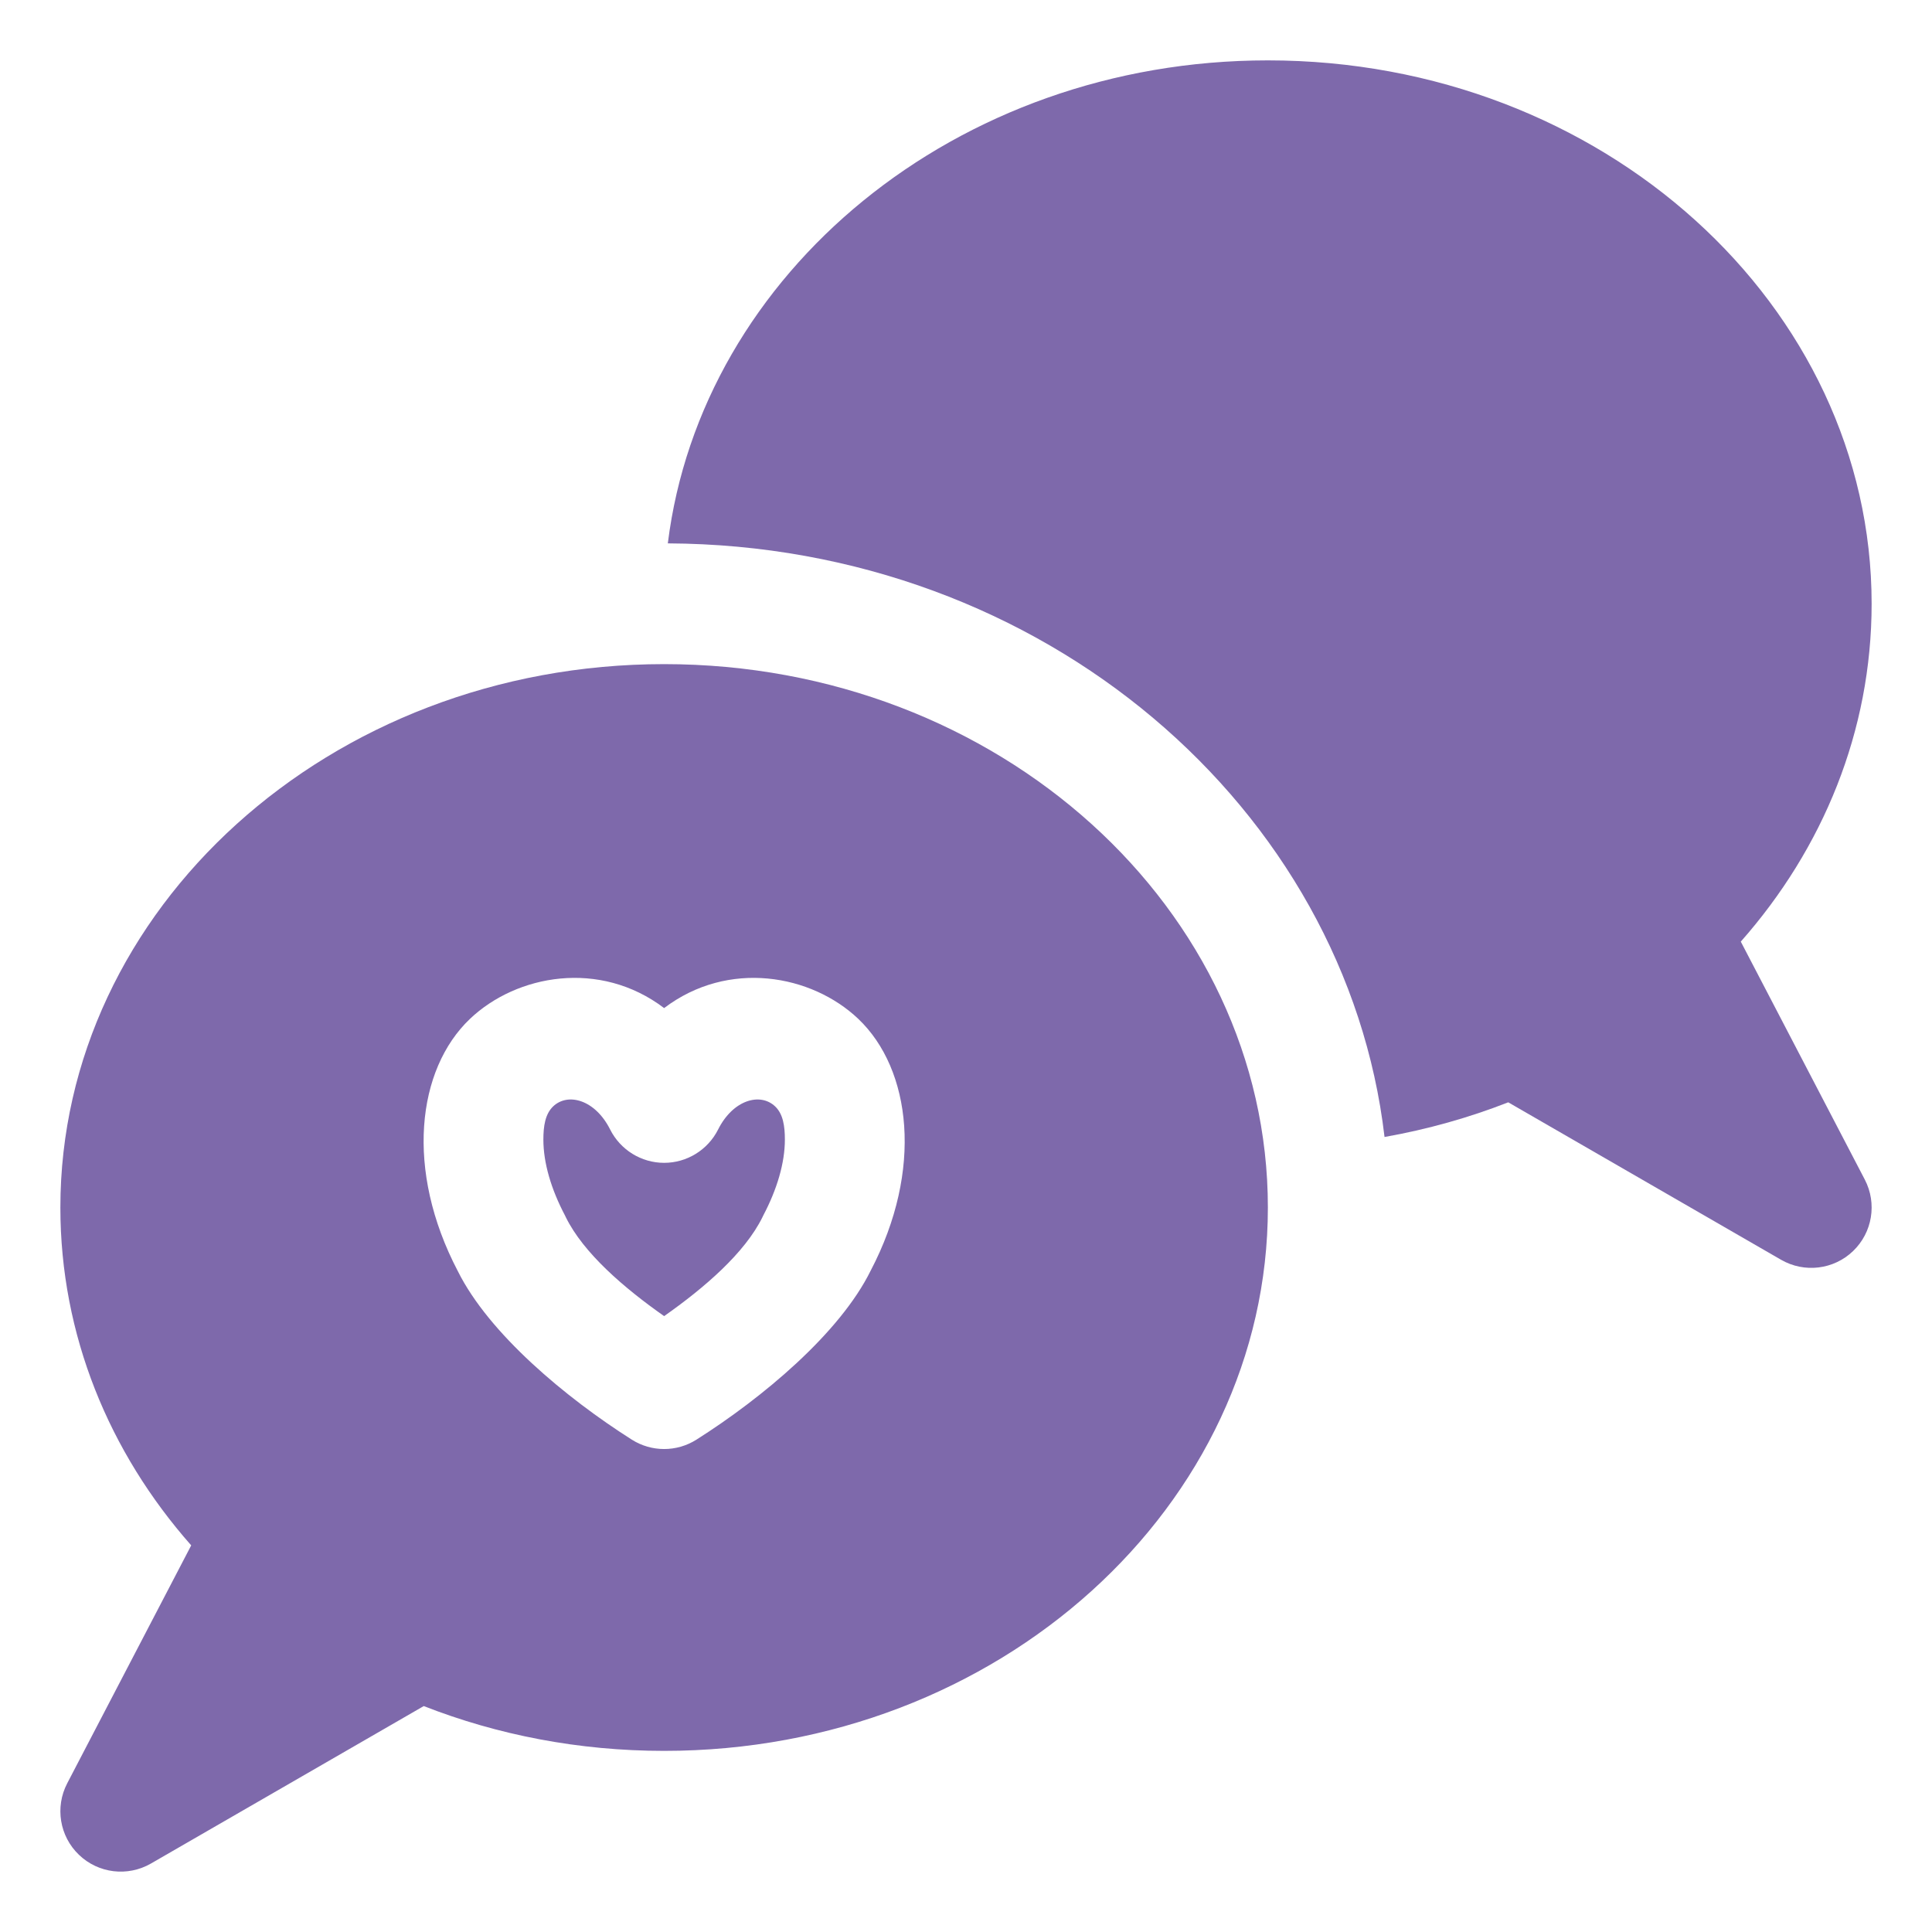
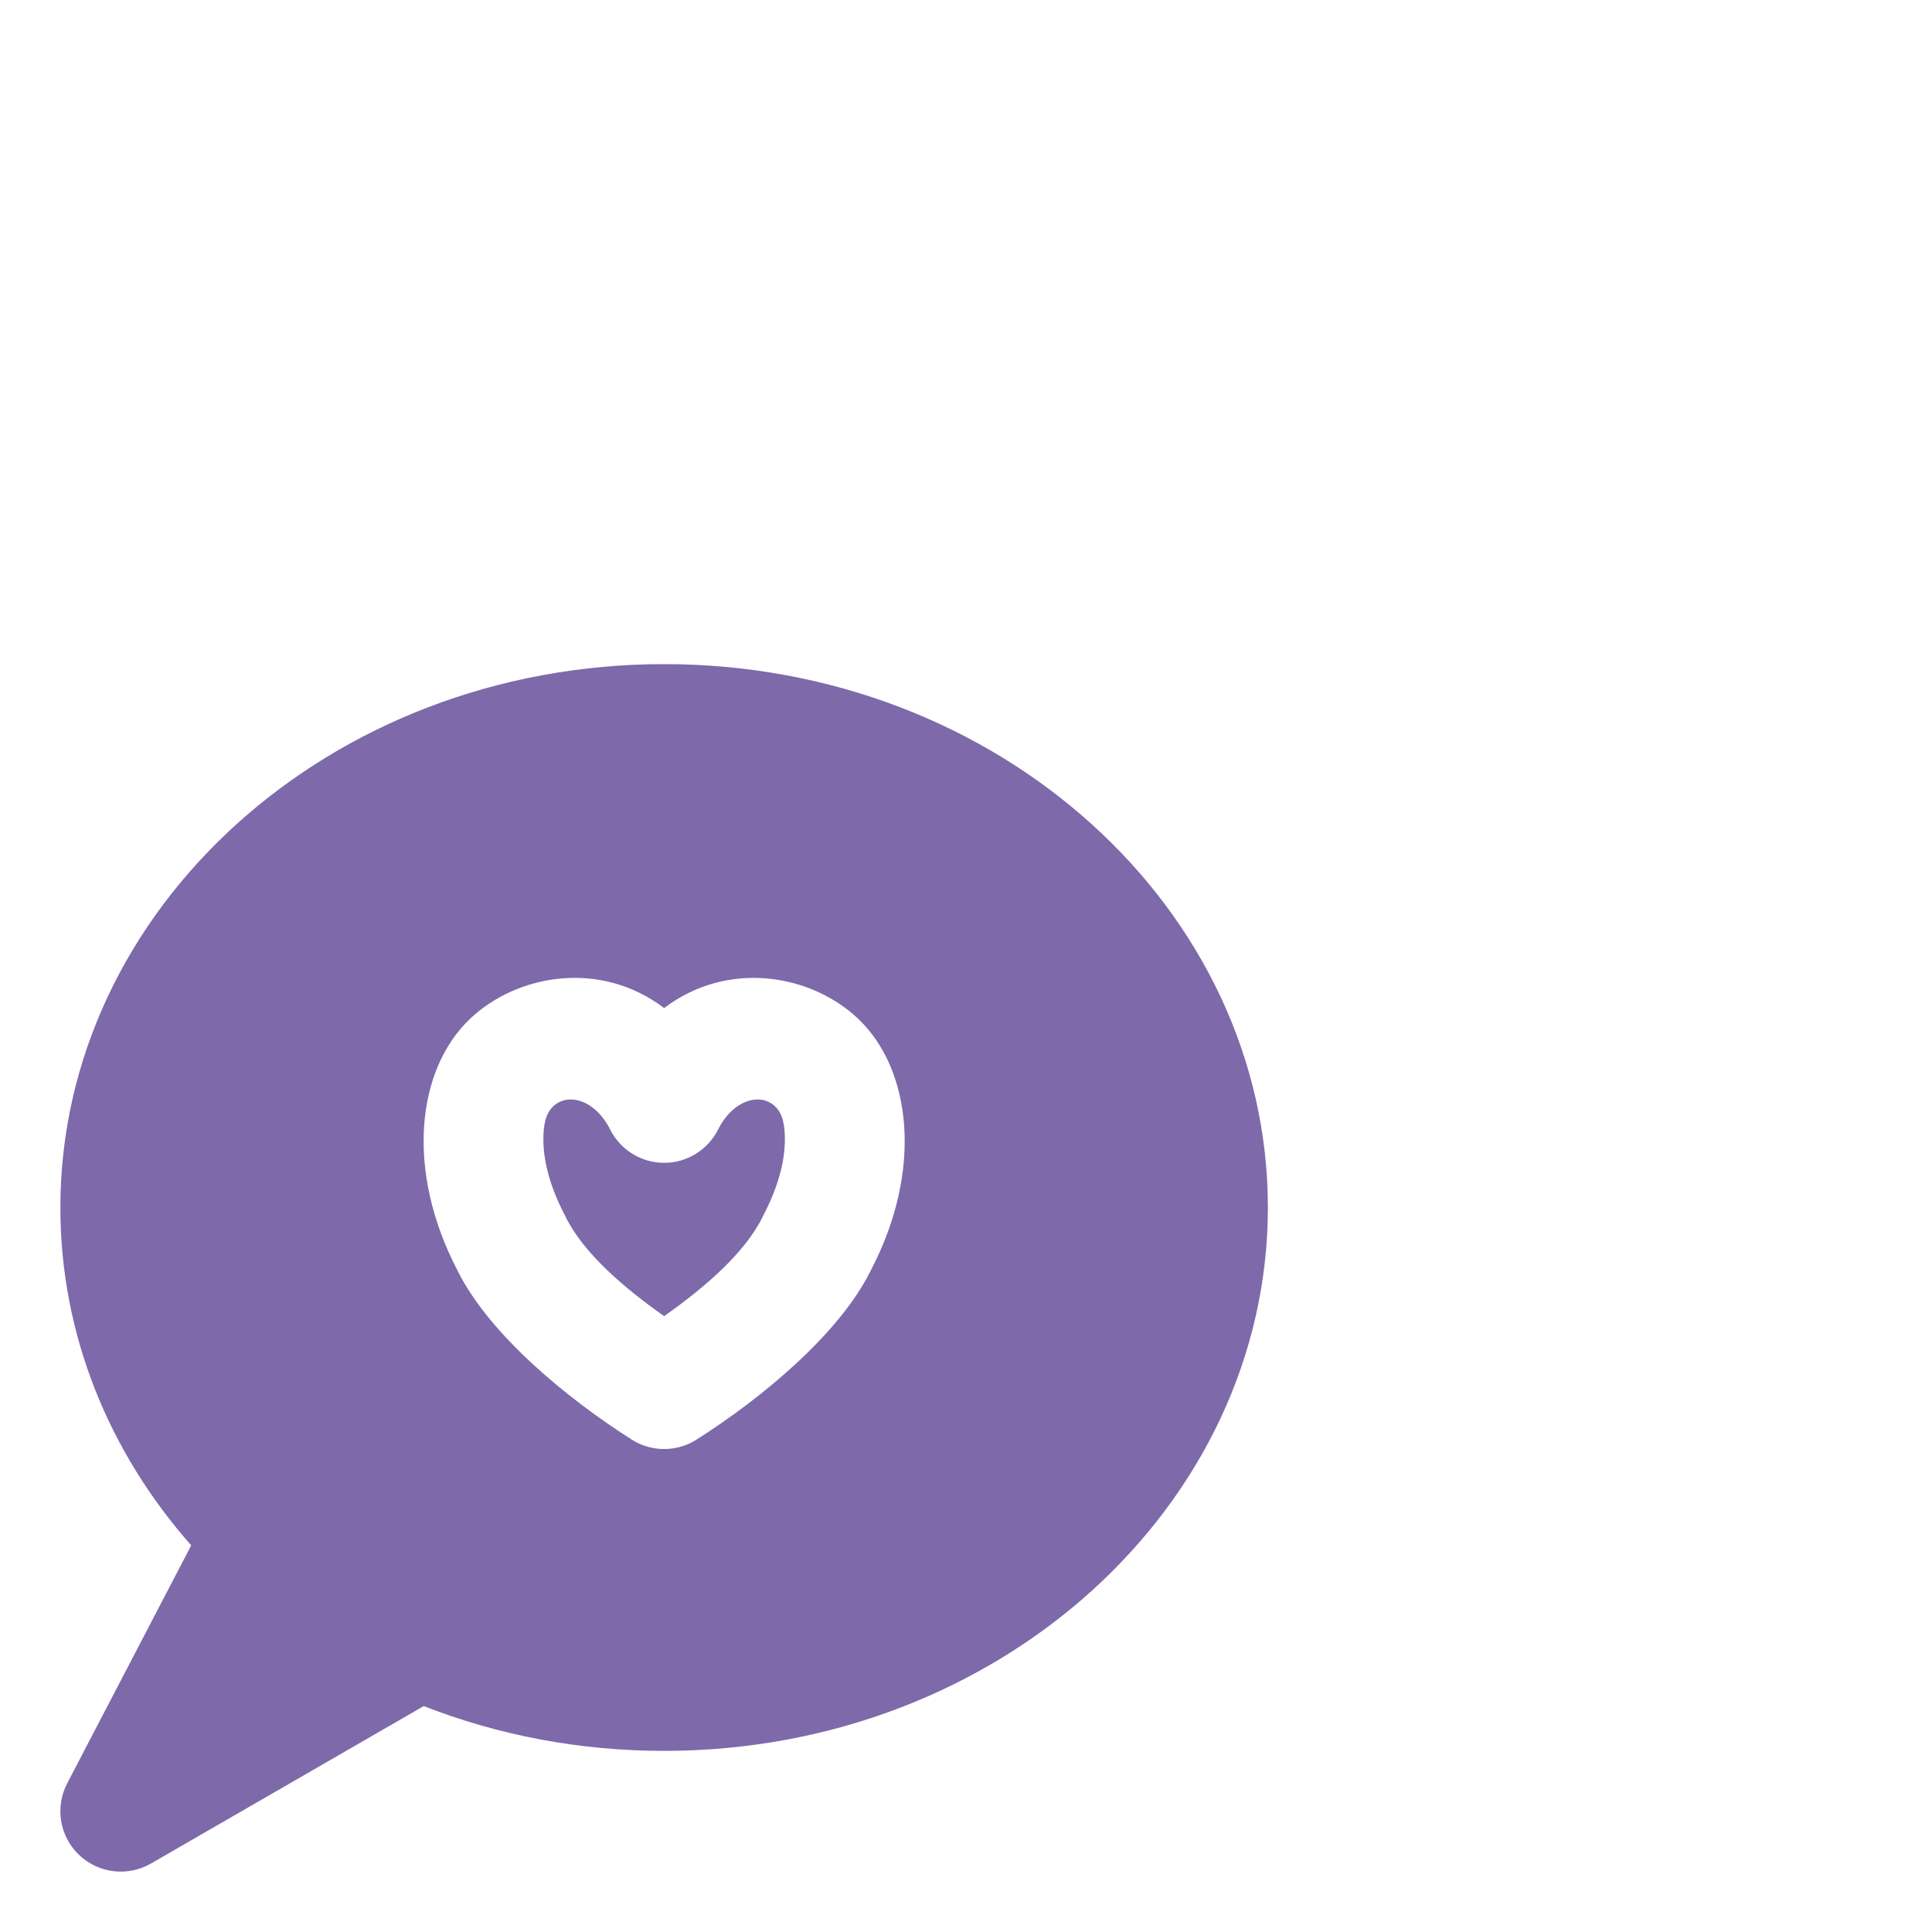
<svg xmlns="http://www.w3.org/2000/svg" width="68" height="68" viewBox="0 0 68 68" fill="none">
-   <path fill-rule="evenodd" clip-rule="evenodd" d="M23.505 19.125C24.682 9.624 33.639 2.125 44.625 2.125C56.419 2.125 65.875 10.767 65.875 21.25C65.875 25.734 64.162 29.867 61.27 33.142L65.635 41.518C66.071 42.355 65.903 43.382 65.221 44.034C64.539 44.689 63.506 44.812 62.688 44.34L53.085 38.798C51.704 39.338 50.246 39.75 48.731 40.018C47.383 28.49 36.773 19.187 23.505 19.125Z" fill="#7E69AB" />
  <path fill-rule="evenodd" clip-rule="evenodd" d="M6.73 54.392L2.365 62.768C1.93 63.605 2.097 64.632 2.78 65.284C3.462 65.939 4.494 66.062 5.313 65.59L14.915 60.048C17.504 61.062 20.366 61.625 23.375 61.625C35.169 61.625 44.625 52.983 44.625 42.5C44.625 32.017 35.169 23.375 23.375 23.375C11.581 23.375 2.125 32.017 2.125 42.5C2.125 46.984 3.838 51.117 6.73 54.392ZM23.375 35.481C21.112 33.764 18.186 34.3 16.543 35.859C14.671 37.638 14.25 41.182 16.114 44.74C17.208 46.941 19.922 49.202 22.238 50.671C22.933 51.111 23.817 51.111 24.512 50.671C26.837 49.198 29.561 46.926 30.647 44.718C32.5 41.182 32.079 37.638 30.207 35.859C28.564 34.3 25.638 33.764 23.375 35.481ZM21.475 39.755C21.837 40.473 22.572 40.928 23.375 40.928C24.178 40.928 24.914 40.473 25.275 39.755C25.798 38.711 26.756 38.443 27.281 38.941C27.564 39.208 27.625 39.64 27.625 40.109C27.625 40.925 27.355 41.852 26.862 42.785C26.854 42.802 26.845 42.821 26.837 42.838C26.214 44.106 24.784 45.333 23.375 46.323C21.966 45.333 20.536 44.106 19.913 42.838C19.905 42.821 19.896 42.802 19.888 42.785C19.395 41.852 19.125 40.925 19.125 40.109C19.125 39.64 19.187 39.211 19.469 38.941C19.994 38.443 20.953 38.711 21.475 39.755Z" fill="#7E69AB" />
</svg>